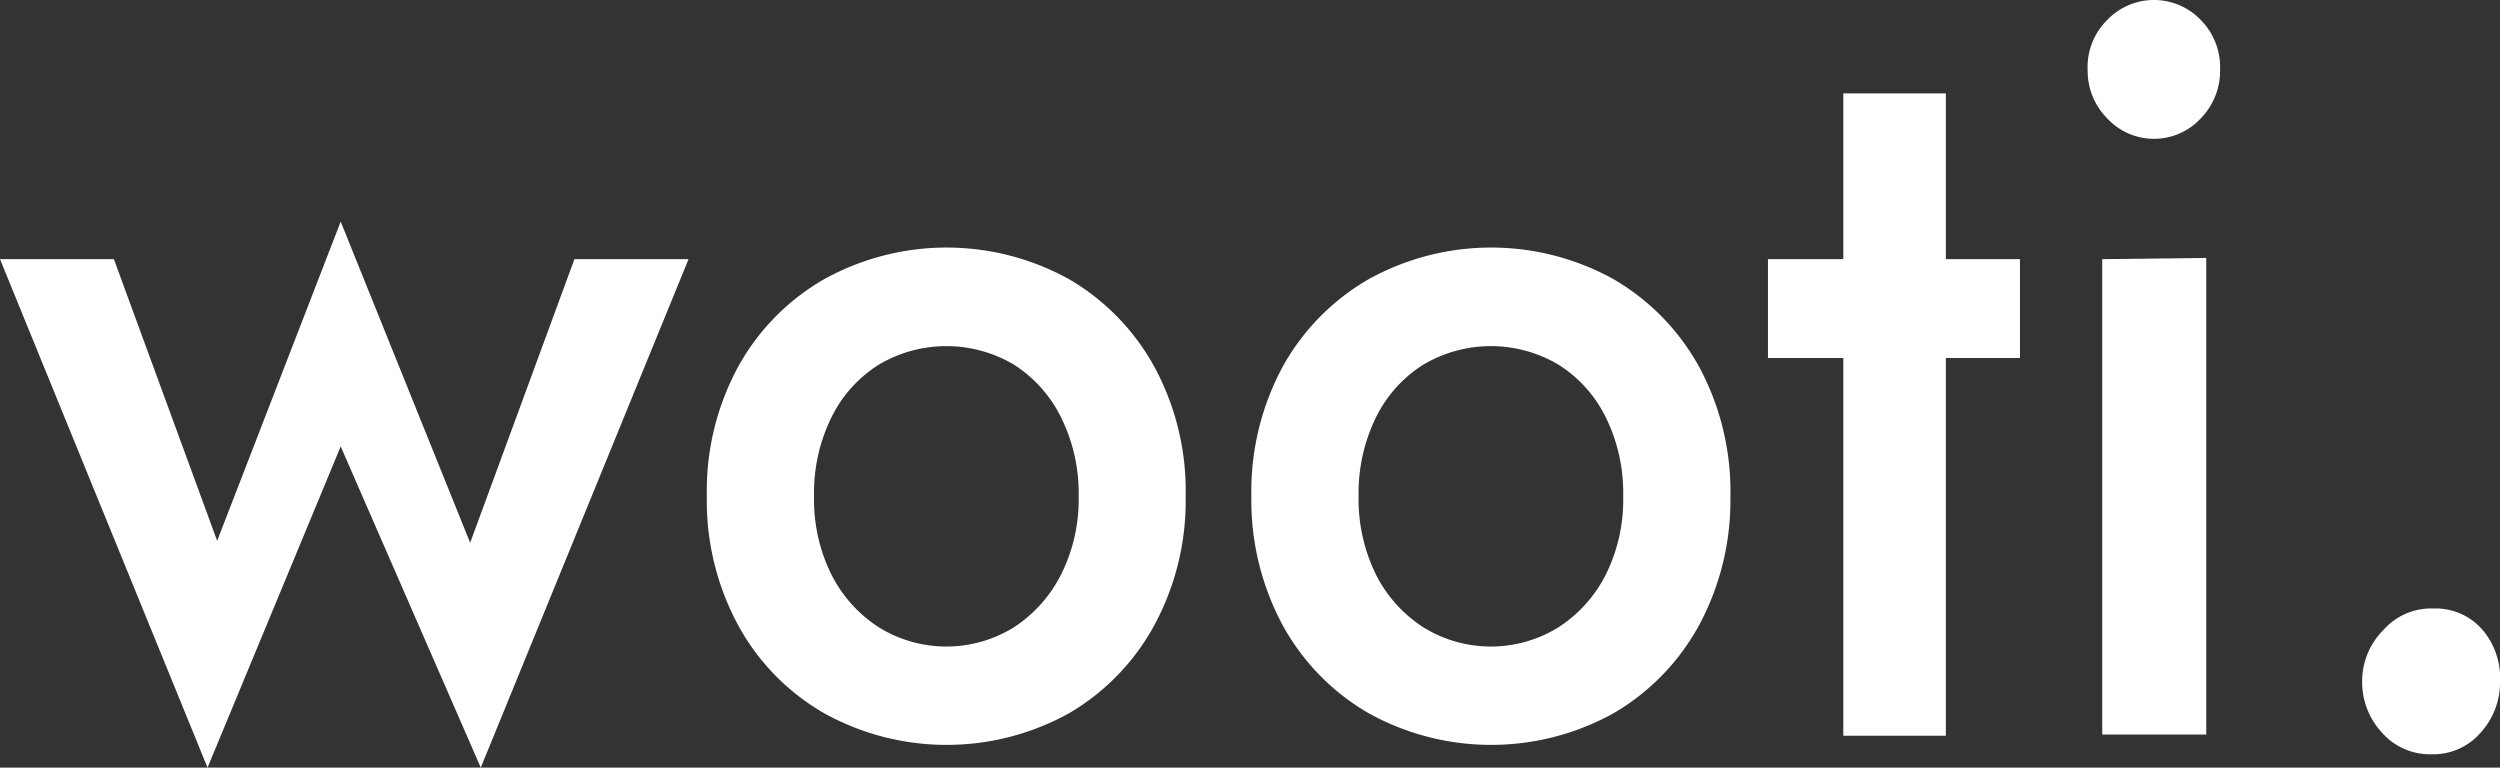
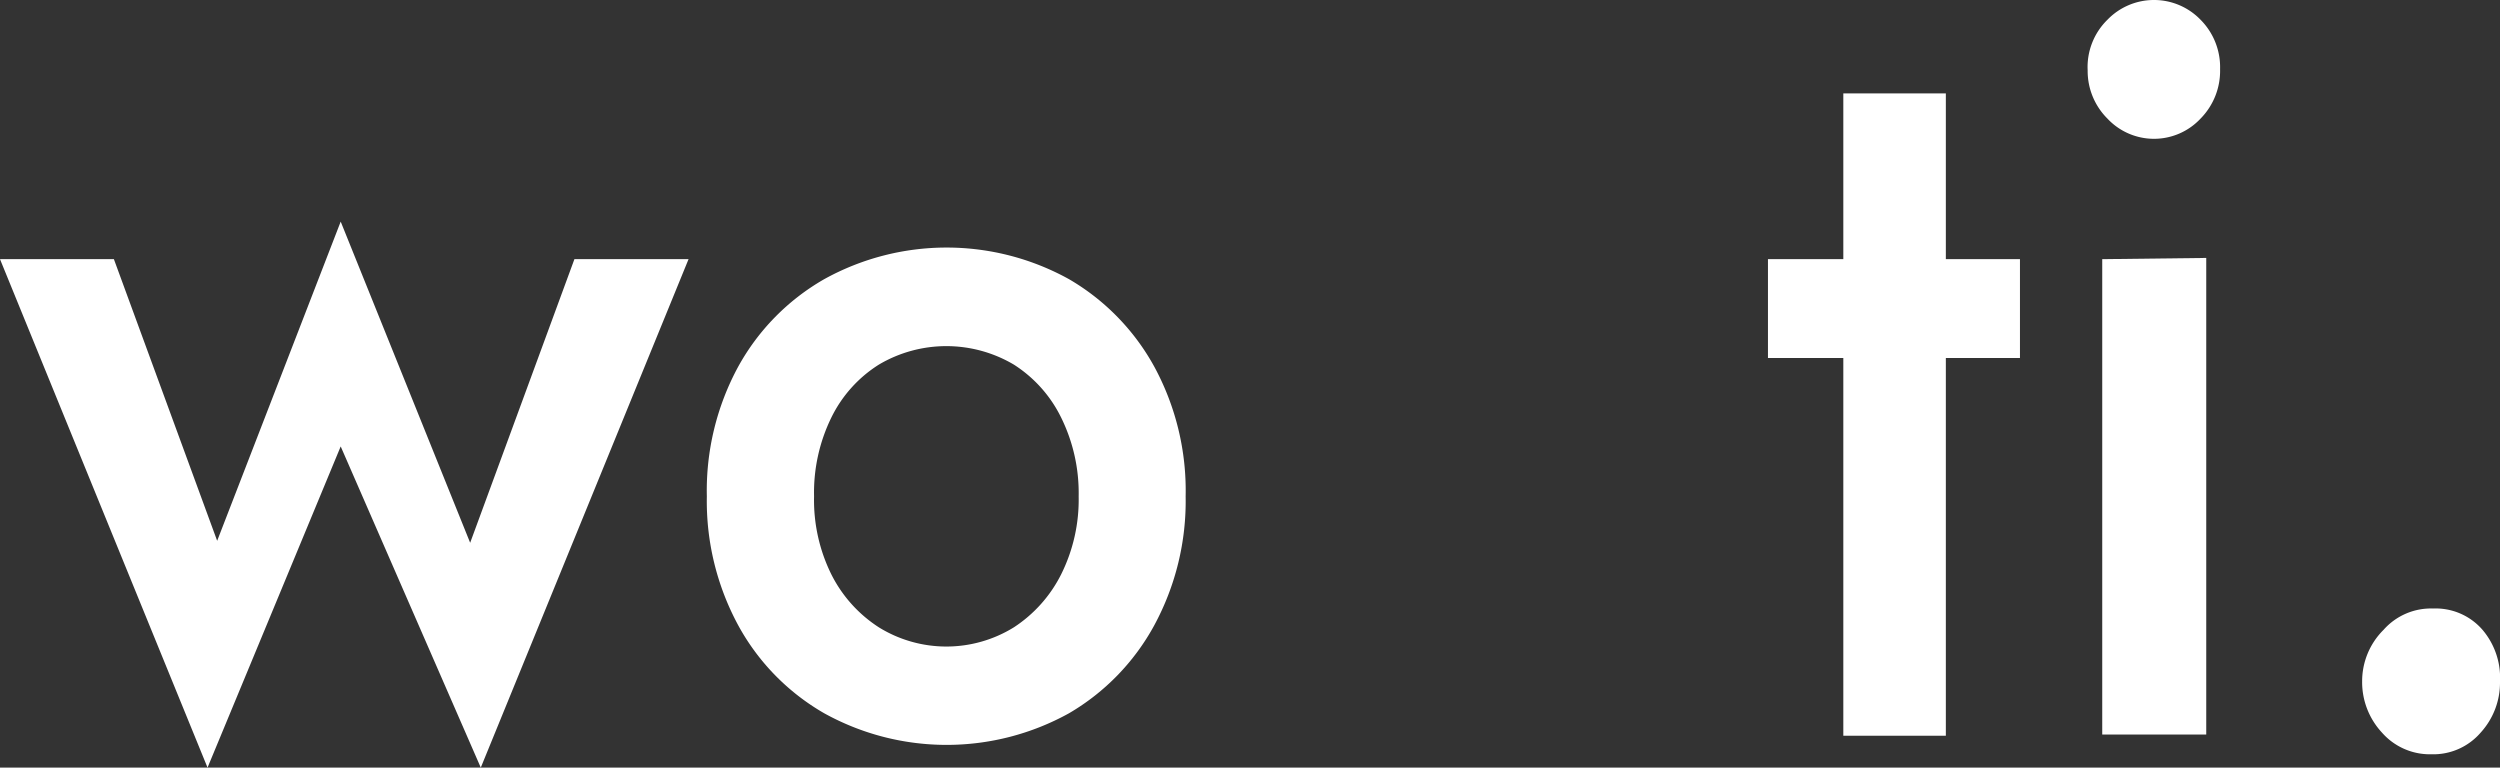
<svg xmlns="http://www.w3.org/2000/svg" id="wooti." fill="#fff" viewBox="0 0 101.19 31.07">
  <rect x="0" y="0" width="101.19" height="31.07" fill="#333333" stroke="none" />
  <path d="M11.42,12,15.6,23.4l5-12.92,5.24,13L30.06,12h4.62L26.27,32.58l-5.67-13-5.39,13L6.81,12Z" transform="translate(-6.81 -1.51)" />
  <path d="M36.69,16.35a9.18,9.18,0,0,1,3.48-3.54,10.23,10.23,0,0,1,9.91,0,9.24,9.24,0,0,1,3.45,3.54A10.52,10.52,0,0,1,54.8,21.6a10.56,10.56,0,0,1-1.27,5.22,9.23,9.23,0,0,1-3.45,3.56,10.23,10.23,0,0,1-9.91,0,9.16,9.16,0,0,1-3.48-3.56,10.56,10.56,0,0,1-1.27-5.22A10.52,10.52,0,0,1,36.69,16.35Zm3.77,8.41a5.46,5.46,0,0,0,1.92,2.14,5.19,5.19,0,0,0,5.47,0,5.51,5.51,0,0,0,1.91-2.14,6.78,6.78,0,0,0,.71-3.16,6.91,6.91,0,0,0-.71-3.19,5.31,5.31,0,0,0-1.91-2.14,5.36,5.36,0,0,0-5.47,0,5.26,5.26,0,0,0-1.92,2.14,6.91,6.91,0,0,0-.7,3.19A6.78,6.78,0,0,0,40.46,24.76Z" transform="translate(-6.81 -1.51)" />
-   <path d="M58.73,16.35a9.25,9.25,0,0,1,3.48-3.54,10.23,10.23,0,0,1,9.91,0,9.27,9.27,0,0,1,3.46,3.54,10.63,10.63,0,0,1,1.27,5.25,10.67,10.67,0,0,1-1.27,5.22,9.25,9.25,0,0,1-3.46,3.56,10.23,10.23,0,0,1-9.91,0,9.23,9.23,0,0,1-3.48-3.56,10.67,10.67,0,0,1-1.27-5.22A10.63,10.63,0,0,1,58.73,16.35Zm3.77,8.41a5.46,5.46,0,0,0,1.92,2.14,5.19,5.19,0,0,0,5.47,0,5.46,5.46,0,0,0,1.92-2.14,6.78,6.78,0,0,0,.7-3.16,6.91,6.91,0,0,0-.7-3.19,5.26,5.26,0,0,0-1.92-2.14,5.36,5.36,0,0,0-5.47,0,5.26,5.26,0,0,0-1.92,2.14,7,7,0,0,0-.7,3.19A6.91,6.91,0,0,0,62.5,24.76Z" transform="translate(-6.81 -1.51)" />
  <path d="M88.57,12v4H78.37V12Zm-3-6.71v26H81.42v-26Z" transform="translate(-6.81 -1.51)" />
  <path d="M92.11,2.31a2.62,2.62,0,0,1,3.77,0,2.72,2.72,0,0,1,.79,2,2.75,2.75,0,0,1-.79,2,2.58,2.58,0,0,1-3.77,0,2.72,2.72,0,0,1-.8-1.95A2.68,2.68,0,0,1,92.11,2.31Zm4,9.64V31.24H91.9V12Z" transform="translate(-6.81 -1.51)" />
  <path d="M103.29,27a2.56,2.56,0,0,1,2-.86,2.51,2.51,0,0,1,2,.86A3,3,0,0,1,108,29.1a3,3,0,0,1-.78,2.06,2.53,2.53,0,0,1-2,.88,2.58,2.58,0,0,1-2-.88,3,3,0,0,1-.8-2.06A2.93,2.93,0,0,1,103.29,27Z" transform="translate(-6.81 -1.51)" />
</svg>